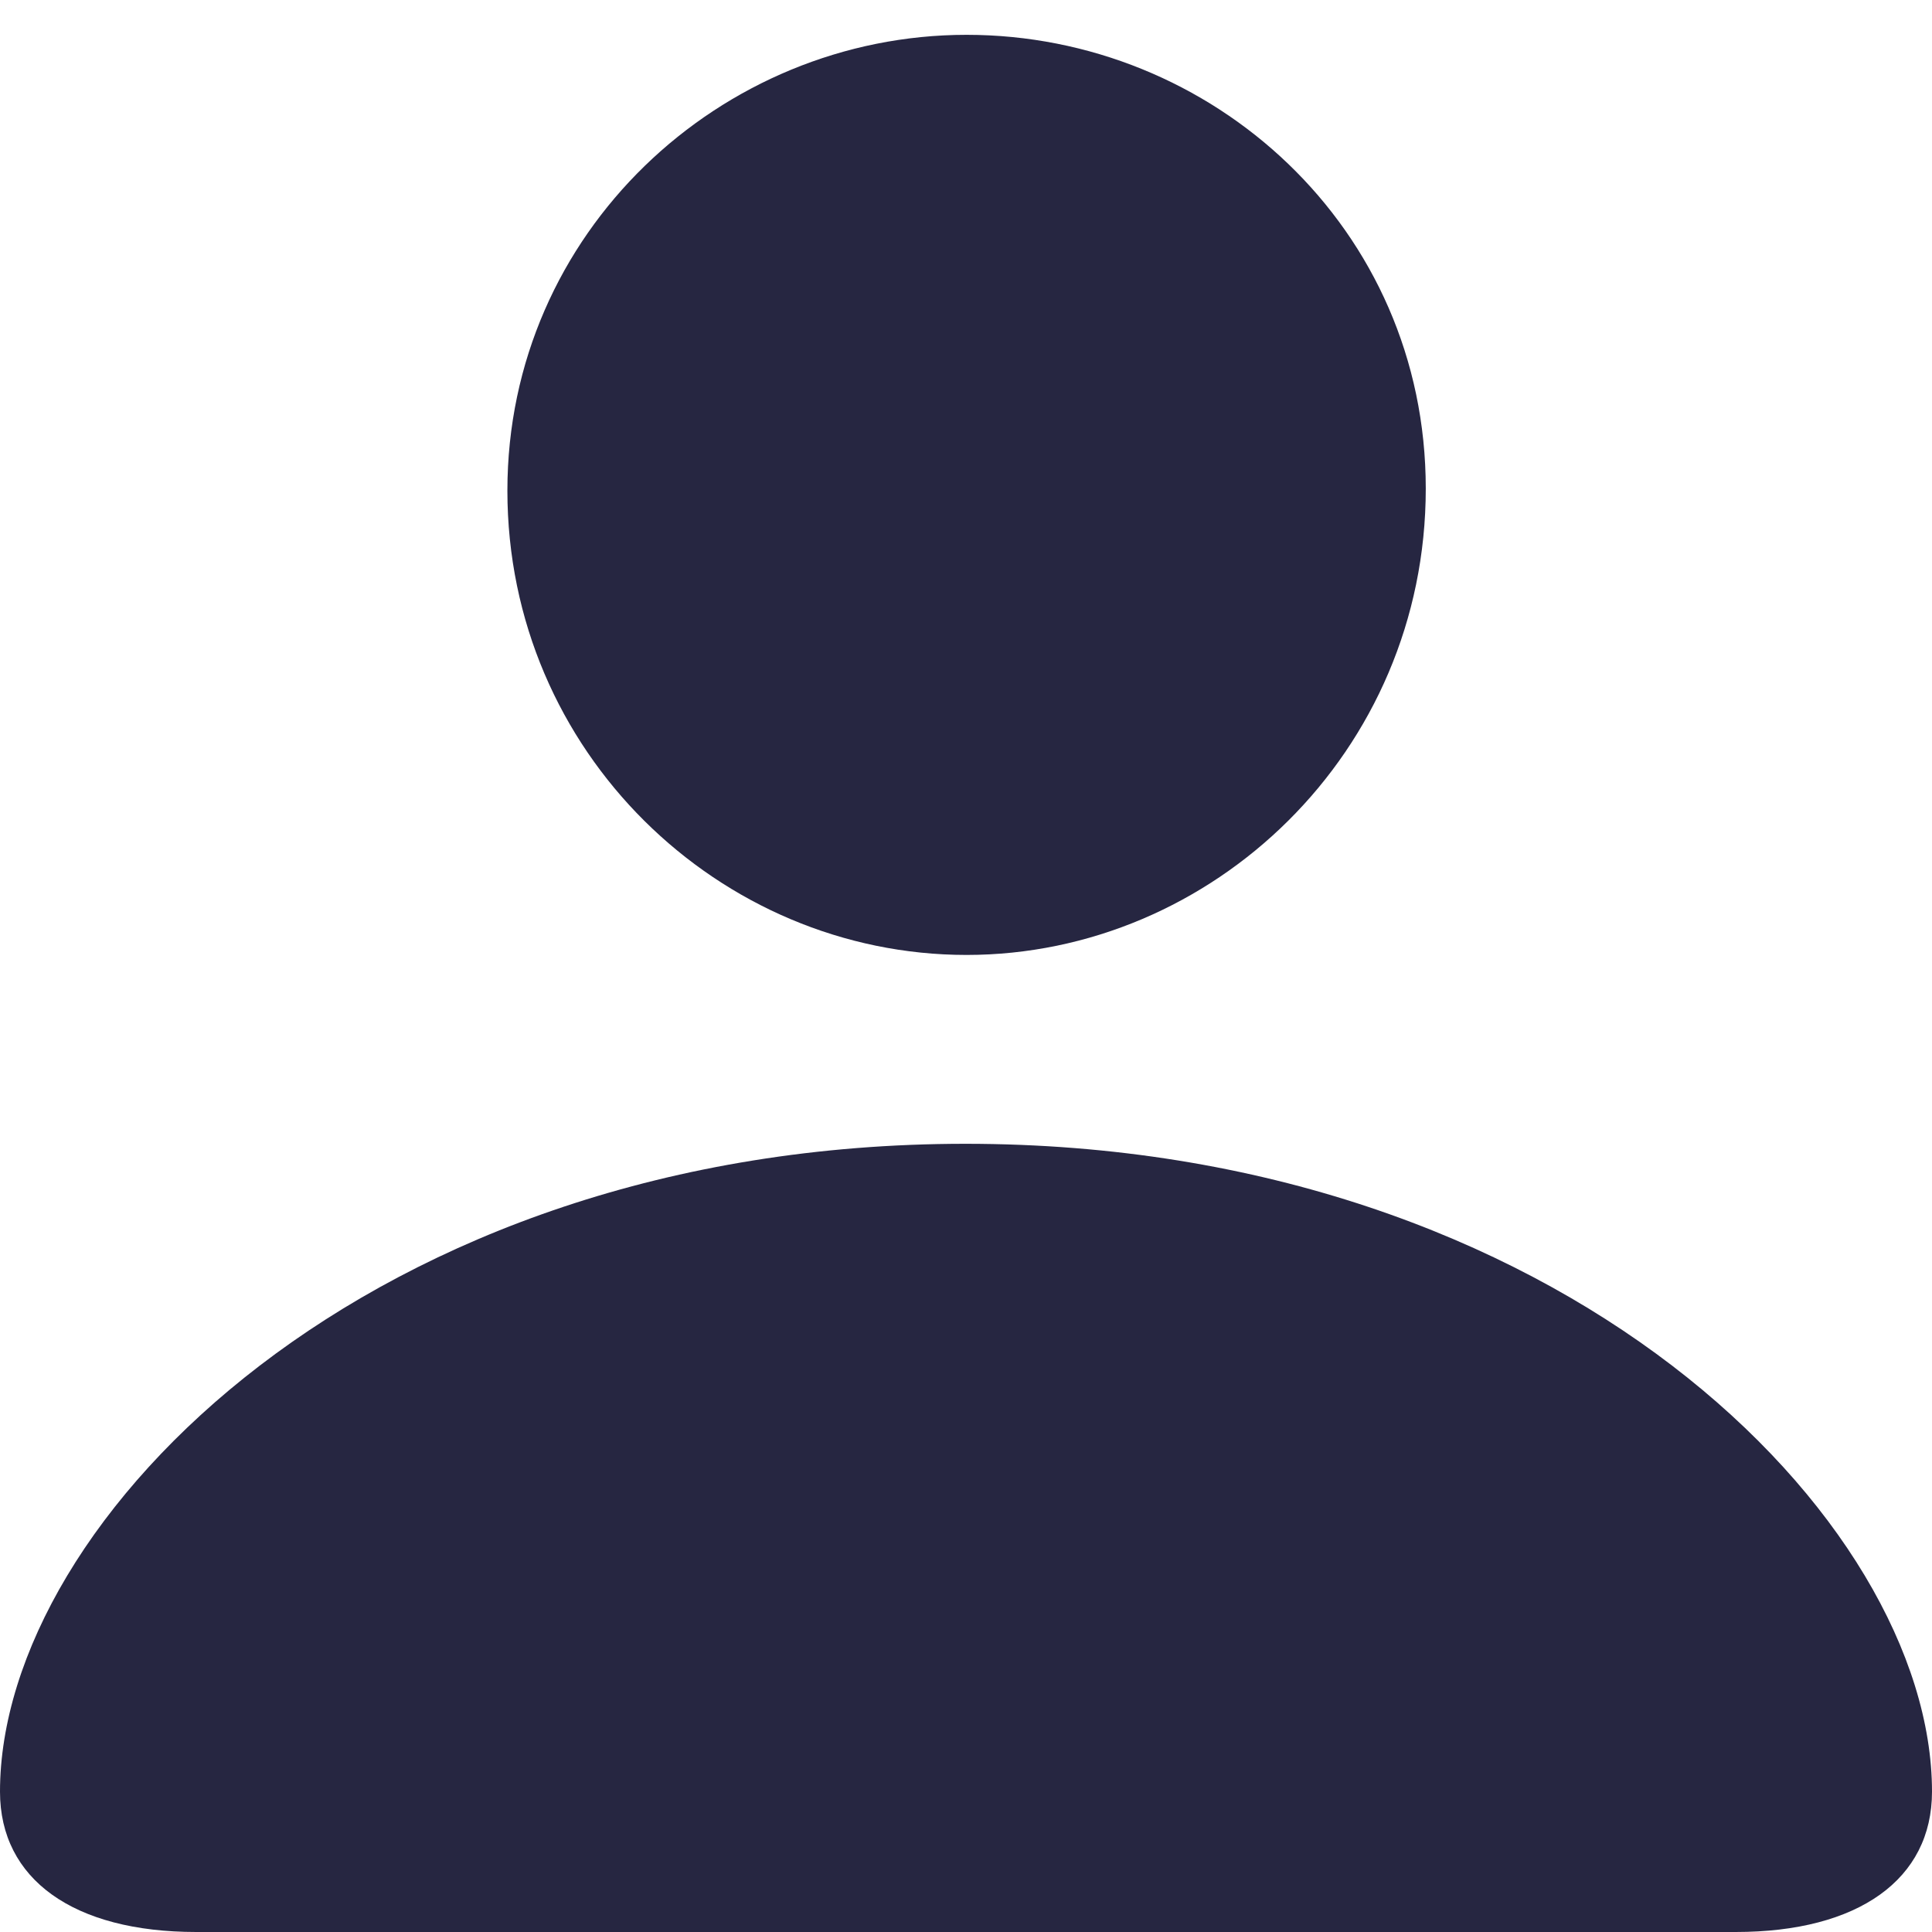
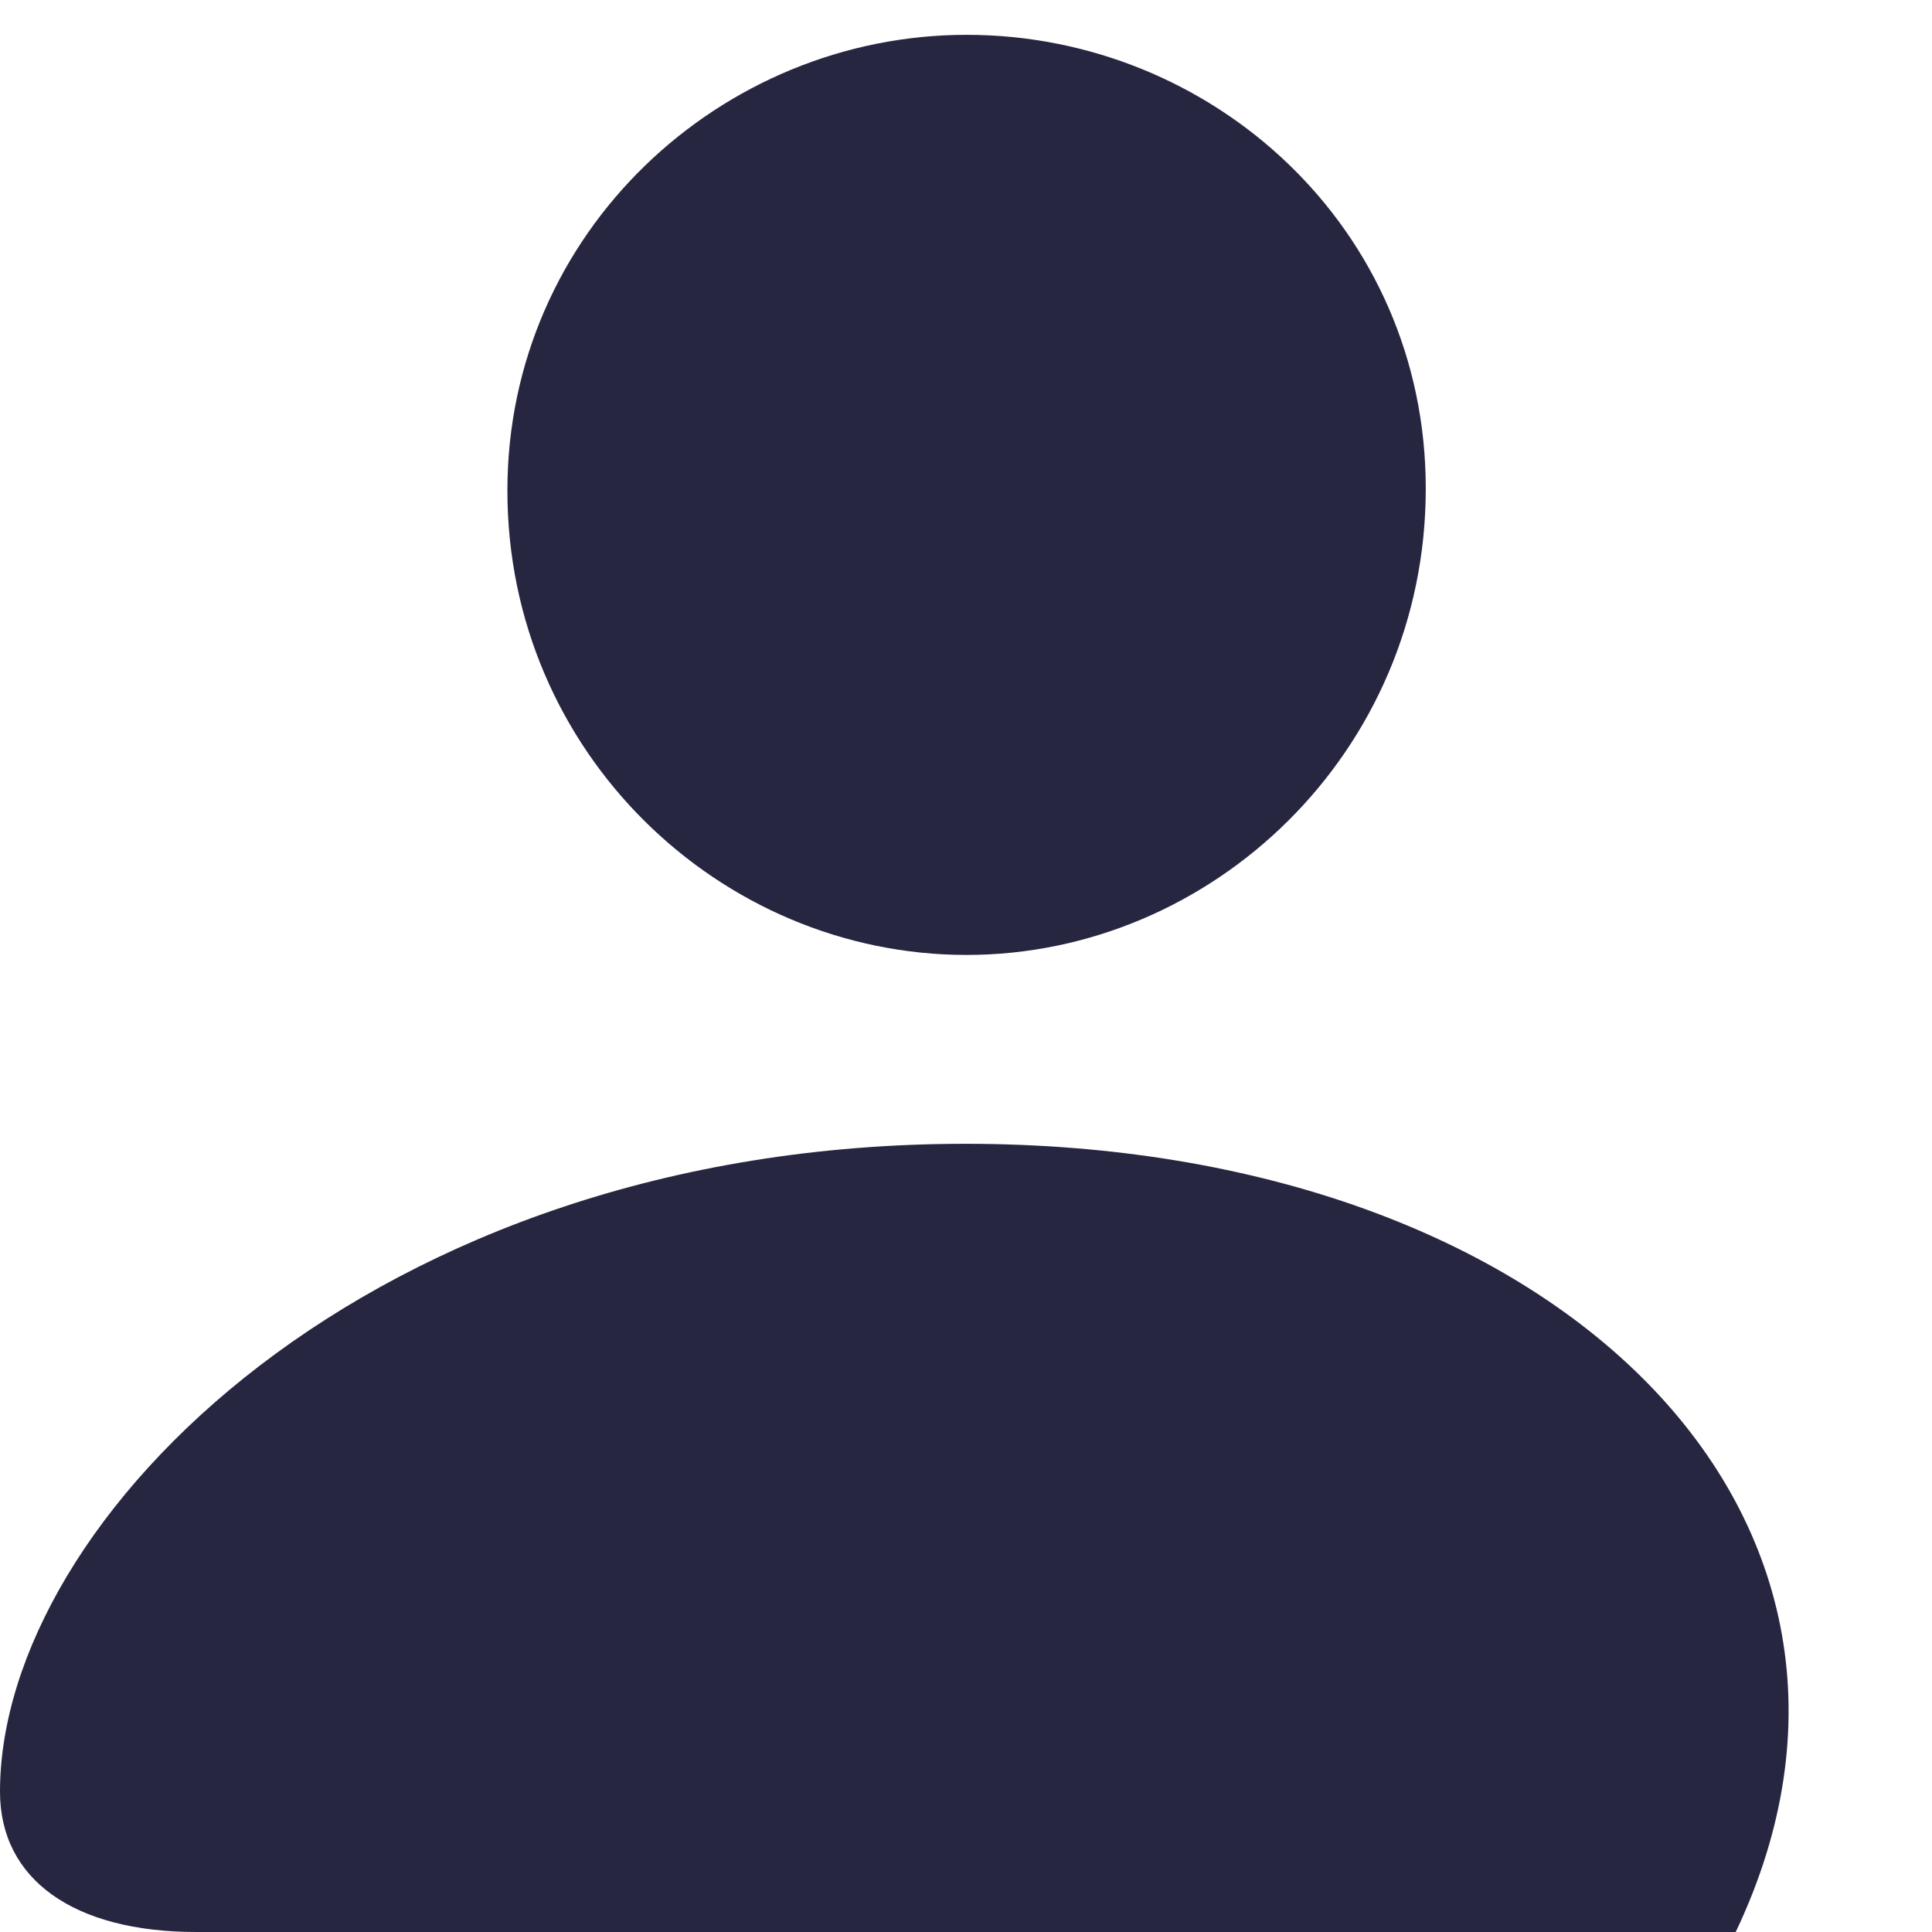
<svg xmlns="http://www.w3.org/2000/svg" width="40" height="40" viewBox="0 0 40 40" fill="none">
-   <path d="M4.064 40H35.936C38.479 40 40 38.908 40 37.095C40 31.458 32.323 23.681 19.988 23.681C7.677 23.681 0 31.458 0 37.095C0 38.908 1.521 40 4.064 40ZM20.012 19.771C25.098 19.771 29.519 15.576 29.519 10.115C29.519 4.719 25.098 0.721 20.012 0.721C14.926 0.721 10.505 4.806 10.505 10.158C10.505 15.576 14.902 19.771 20.012 19.771Z" fill="#262641" />
+   <path d="M4.064 40H35.936C40 31.458 32.323 23.681 19.988 23.681C7.677 23.681 0 31.458 0 37.095C0 38.908 1.521 40 4.064 40ZM20.012 19.771C25.098 19.771 29.519 15.576 29.519 10.115C29.519 4.719 25.098 0.721 20.012 0.721C14.926 0.721 10.505 4.806 10.505 10.158C10.505 15.576 14.902 19.771 20.012 19.771Z" fill="#262641" />
</svg>